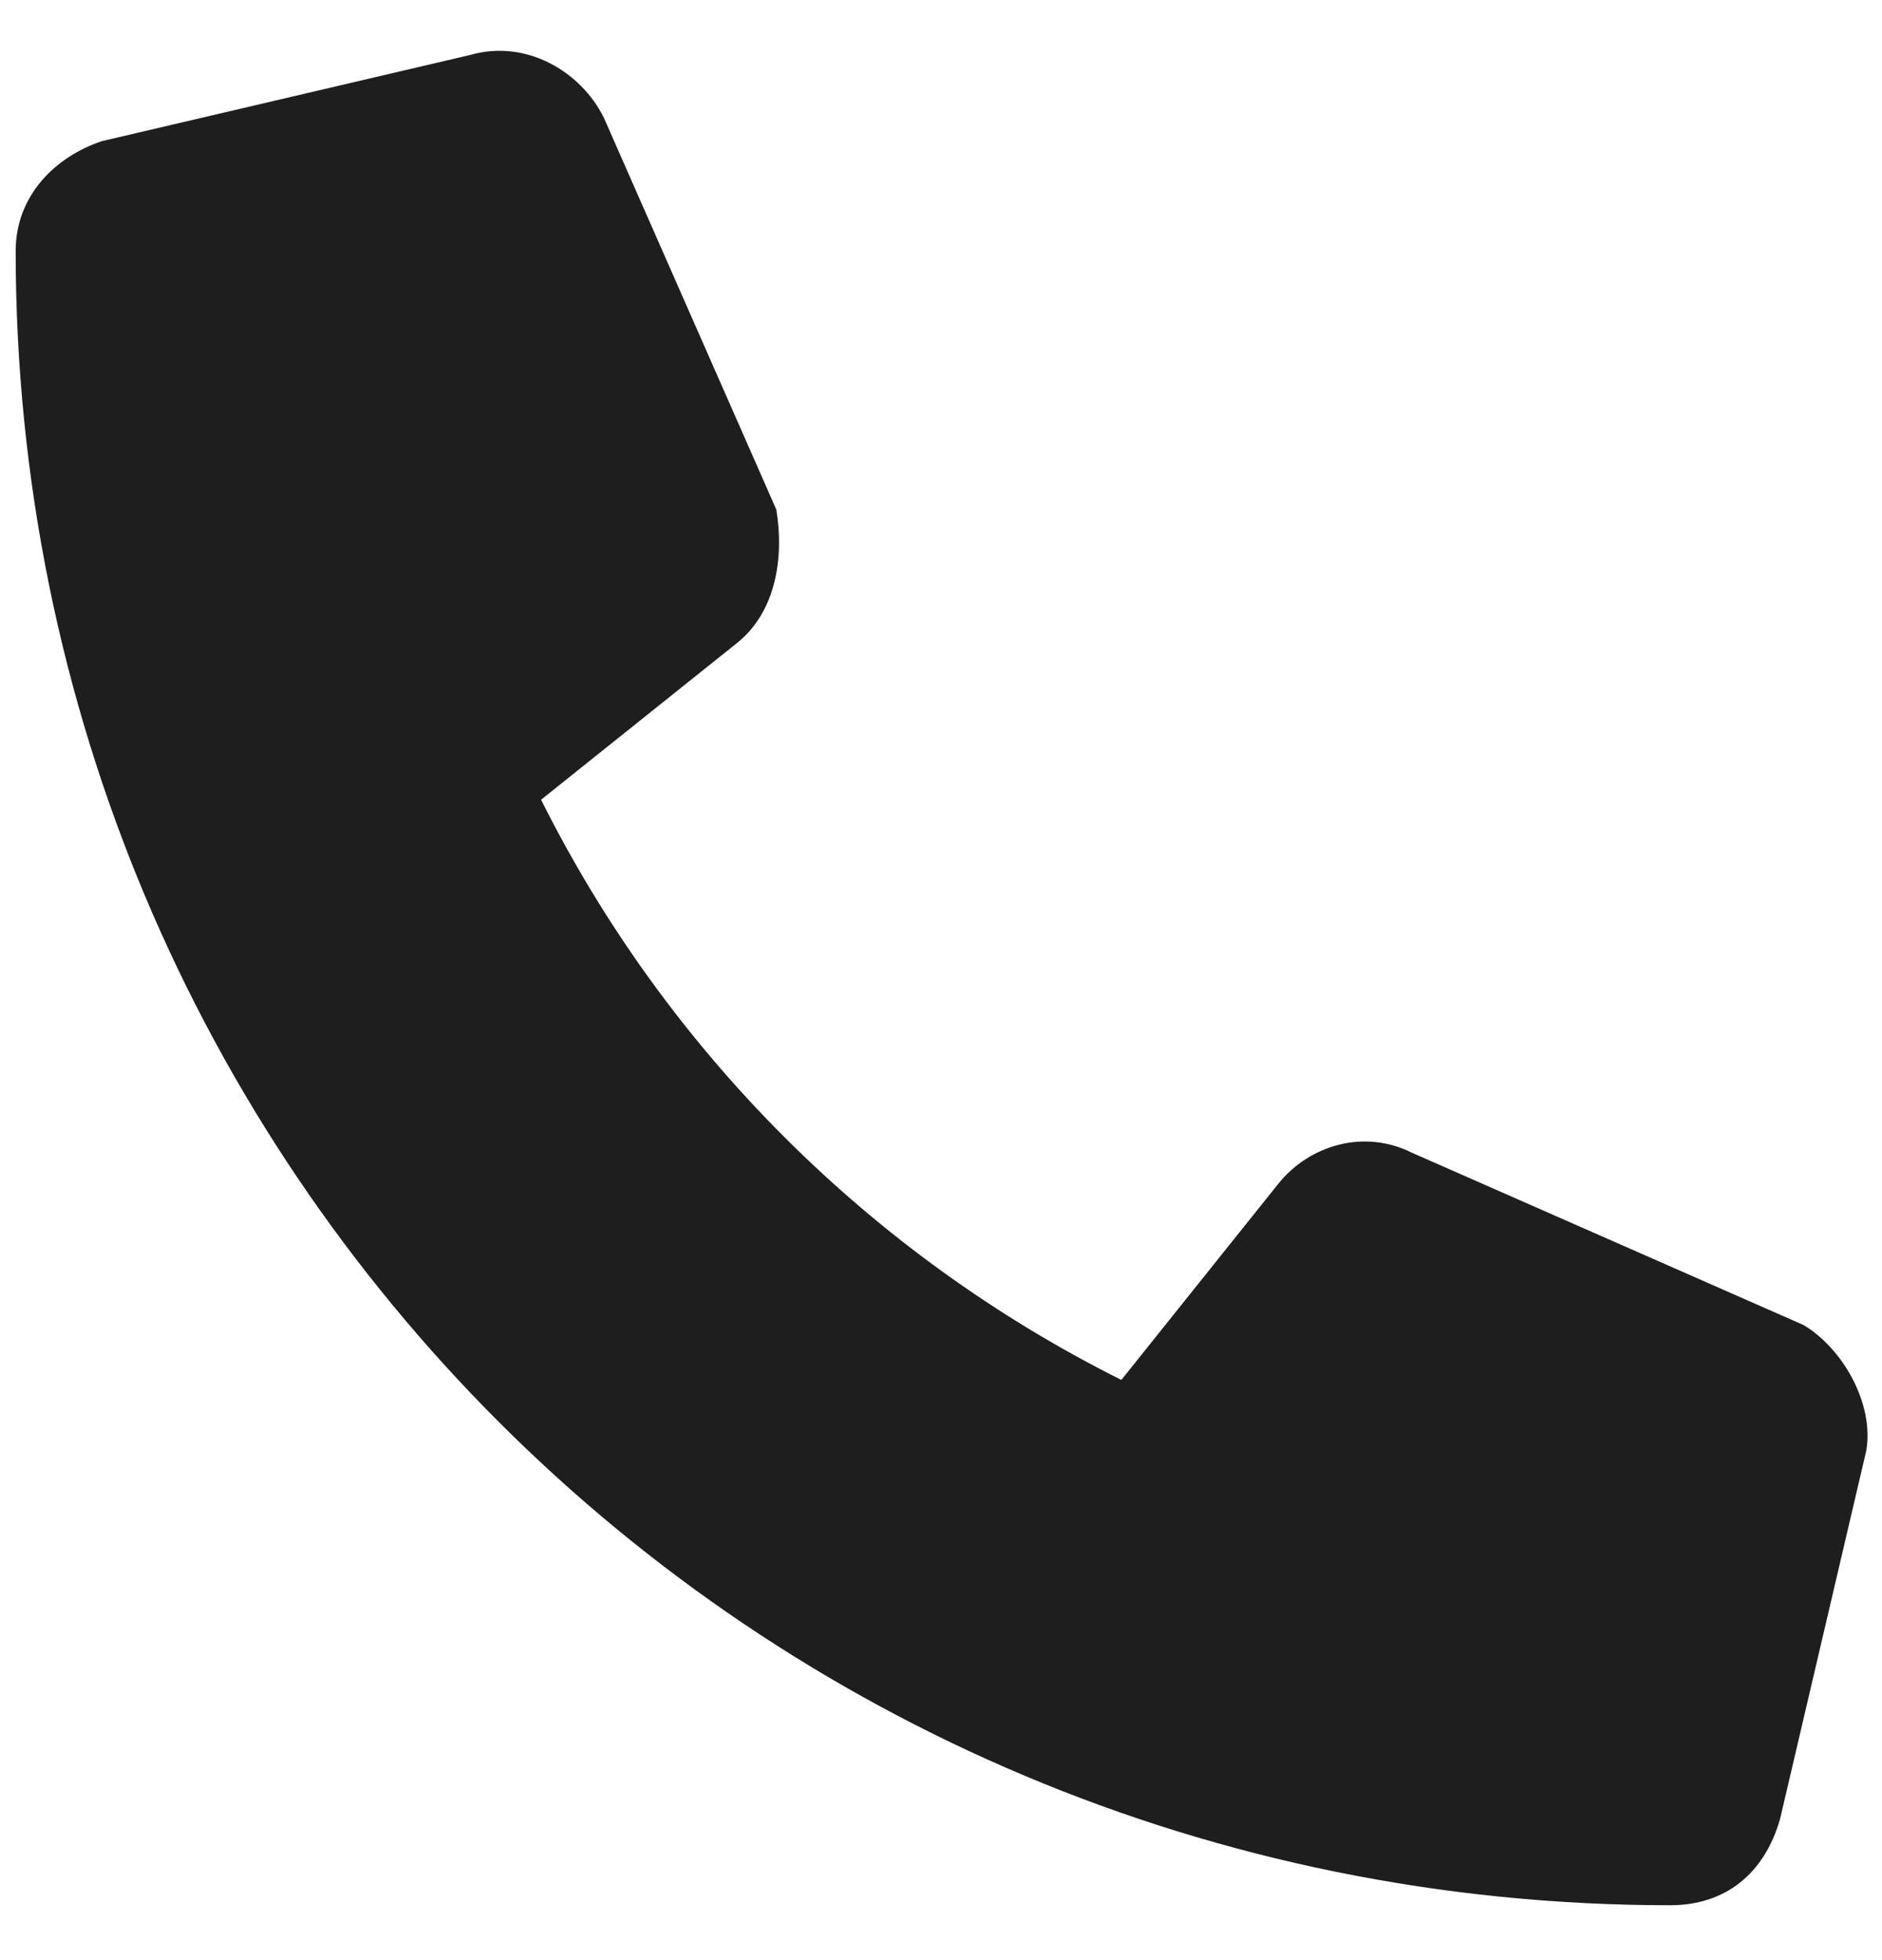
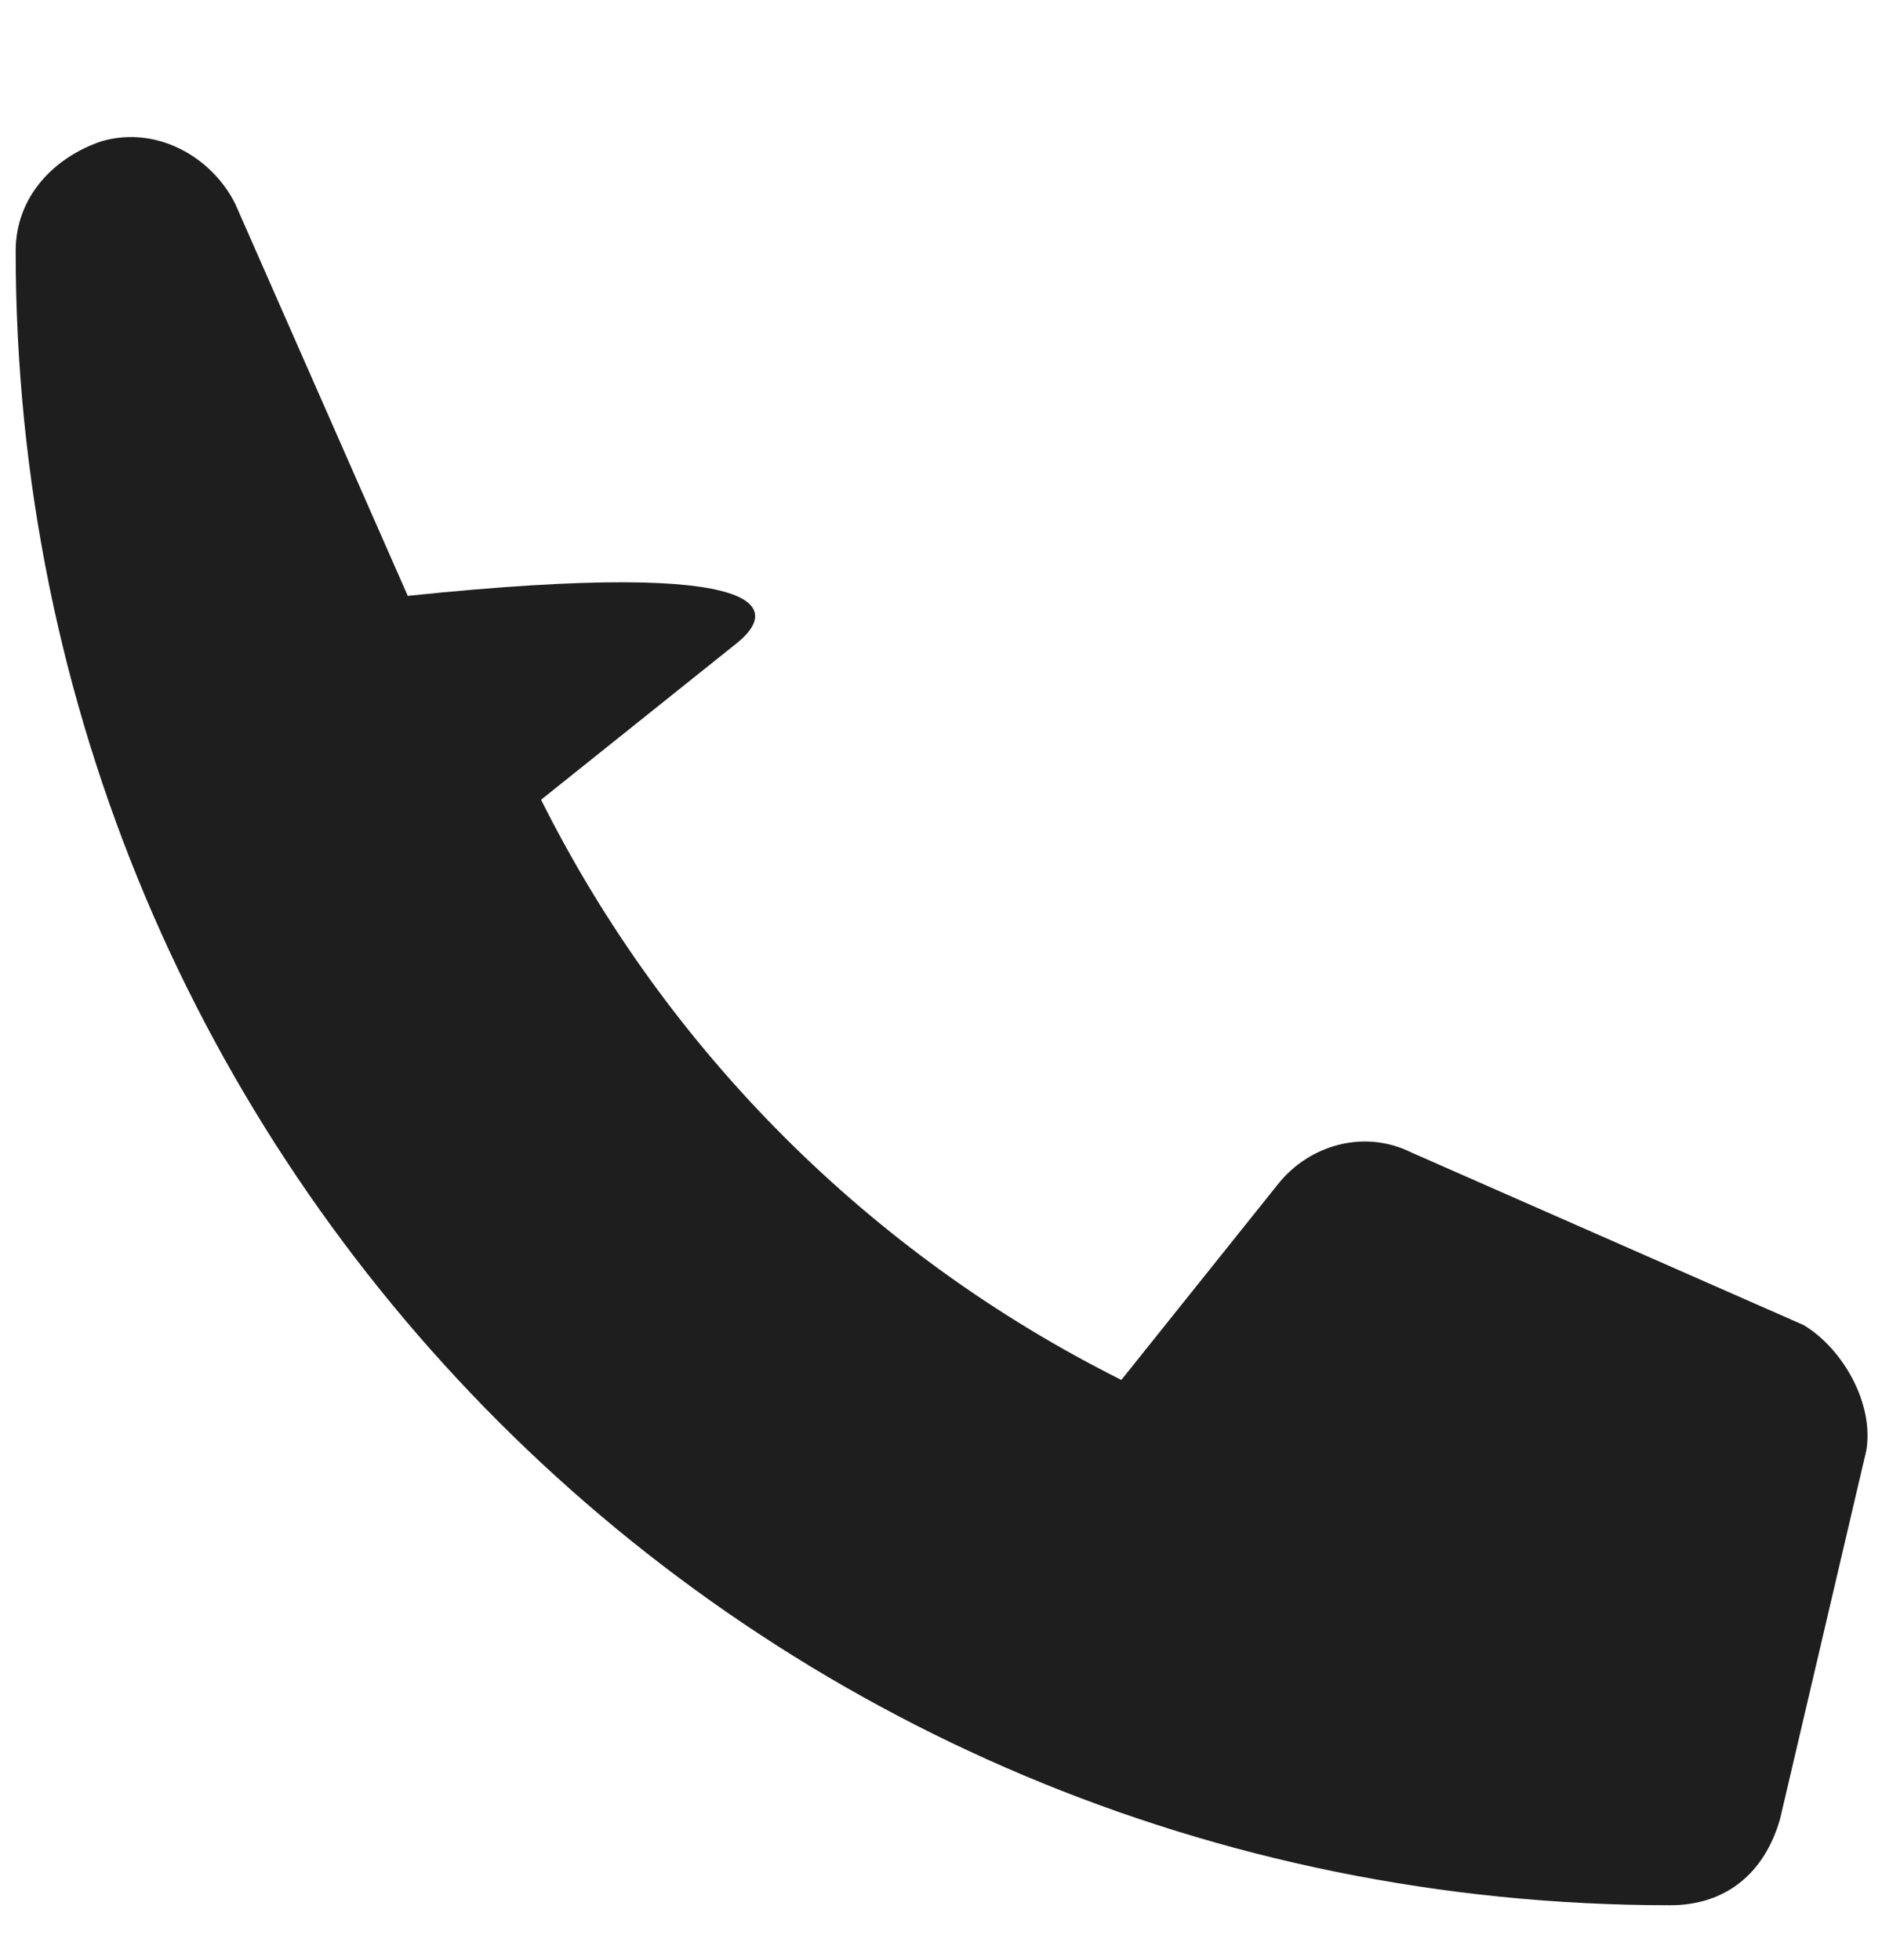
<svg xmlns="http://www.w3.org/2000/svg" version="1.1" id="圖層_1" x="0px" y="0px" viewBox="0 0 24 25" style="enable-background:new 0 0 24 25;" xml:space="preserve">
  <style type="text/css">
	.st0{fill:#1E1E1E;}
</style>
-   <path class="st0" d="M23.8,18.5l-1.1,4.7c-0.2,0.7-0.7,1.1-1.4,1.1C9.6,24.3,0.2,14.9,0.2,3.2c0-0.7,0.5-1.2,1.1-1.4L6,0.7  c0.7-0.2,1.4,0.2,1.7,0.8l2.2,5C10,7.1,9.9,7.8,9.4,8.2l-2.5,2c1.6,3.2,4.2,5.8,7.4,7.4l2-2.5c0.4-0.5,1.1-0.7,1.7-0.4l5,2.2  C23.5,17.2,23.9,17.9,23.8,18.5z" />
+   <path class="st0" d="M23.8,18.5l-1.1,4.7c-0.2,0.7-0.7,1.1-1.4,1.1C9.6,24.3,0.2,14.9,0.2,3.2c0-0.7,0.5-1.2,1.1-1.4c0.7-0.2,1.4,0.2,1.7,0.8l2.2,5C10,7.1,9.9,7.8,9.4,8.2l-2.5,2c1.6,3.2,4.2,5.8,7.4,7.4l2-2.5c0.4-0.5,1.1-0.7,1.7-0.4l5,2.2  C23.5,17.2,23.9,17.9,23.8,18.5z" />
</svg>